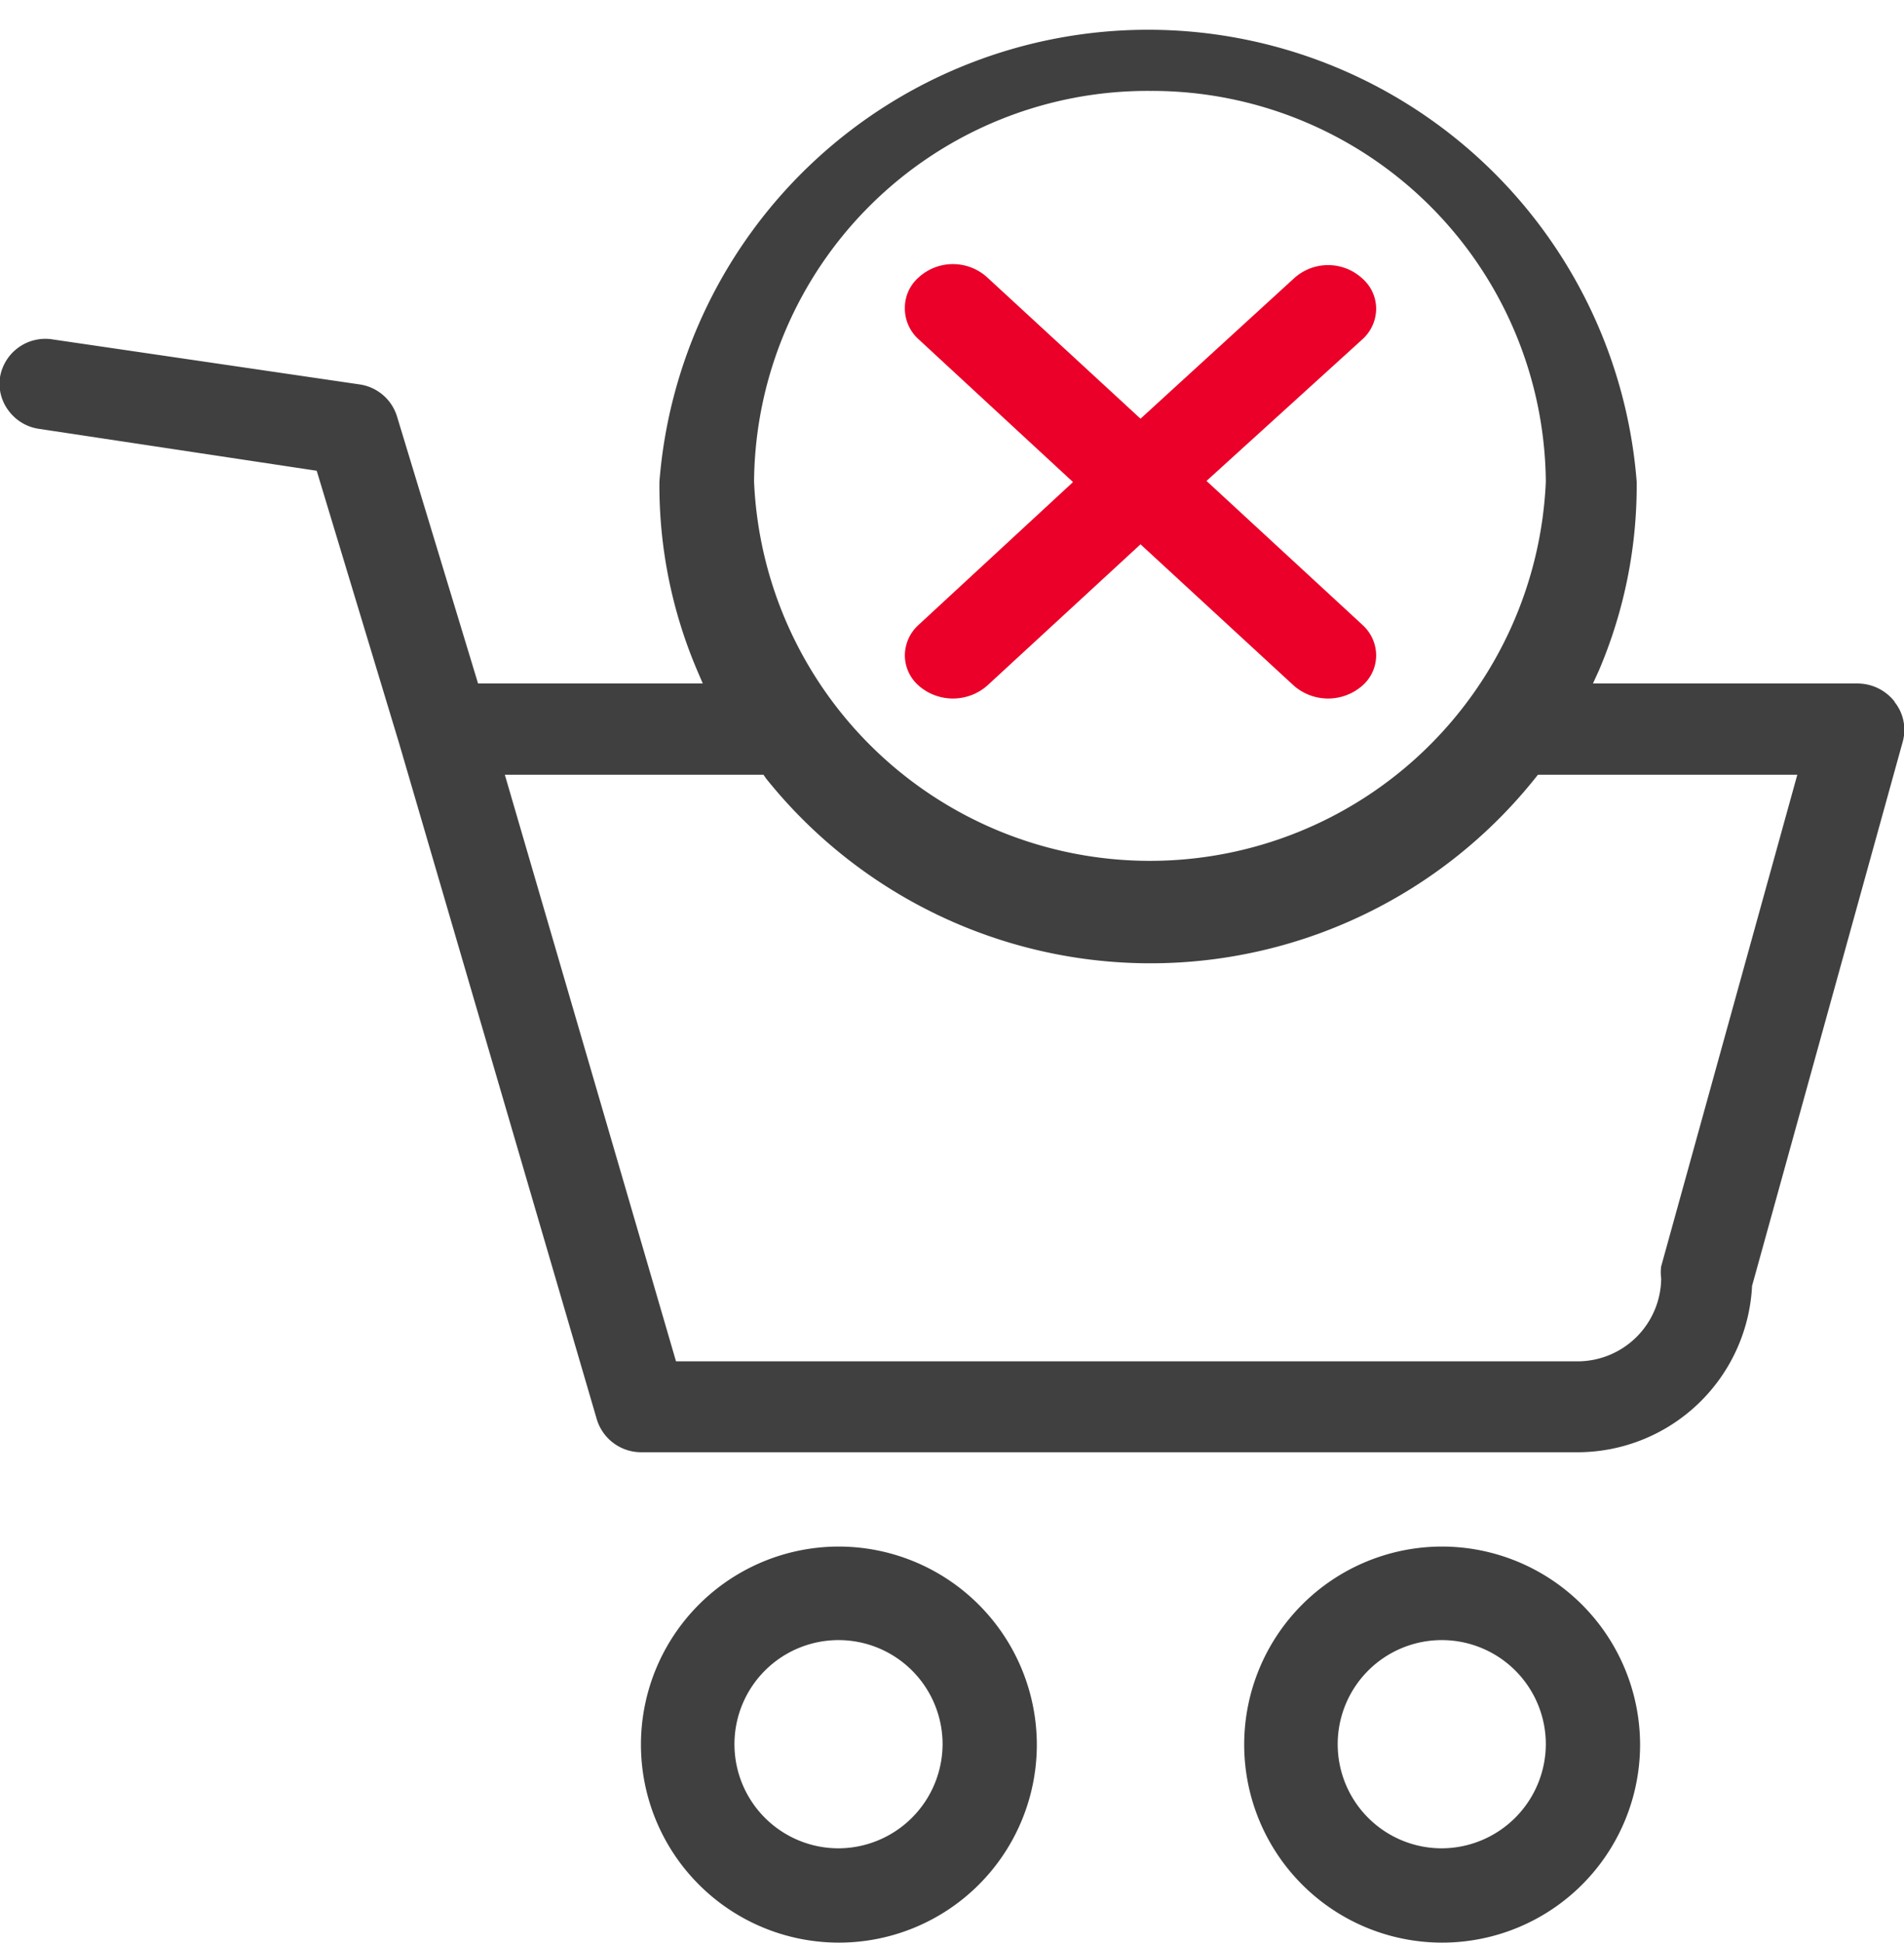
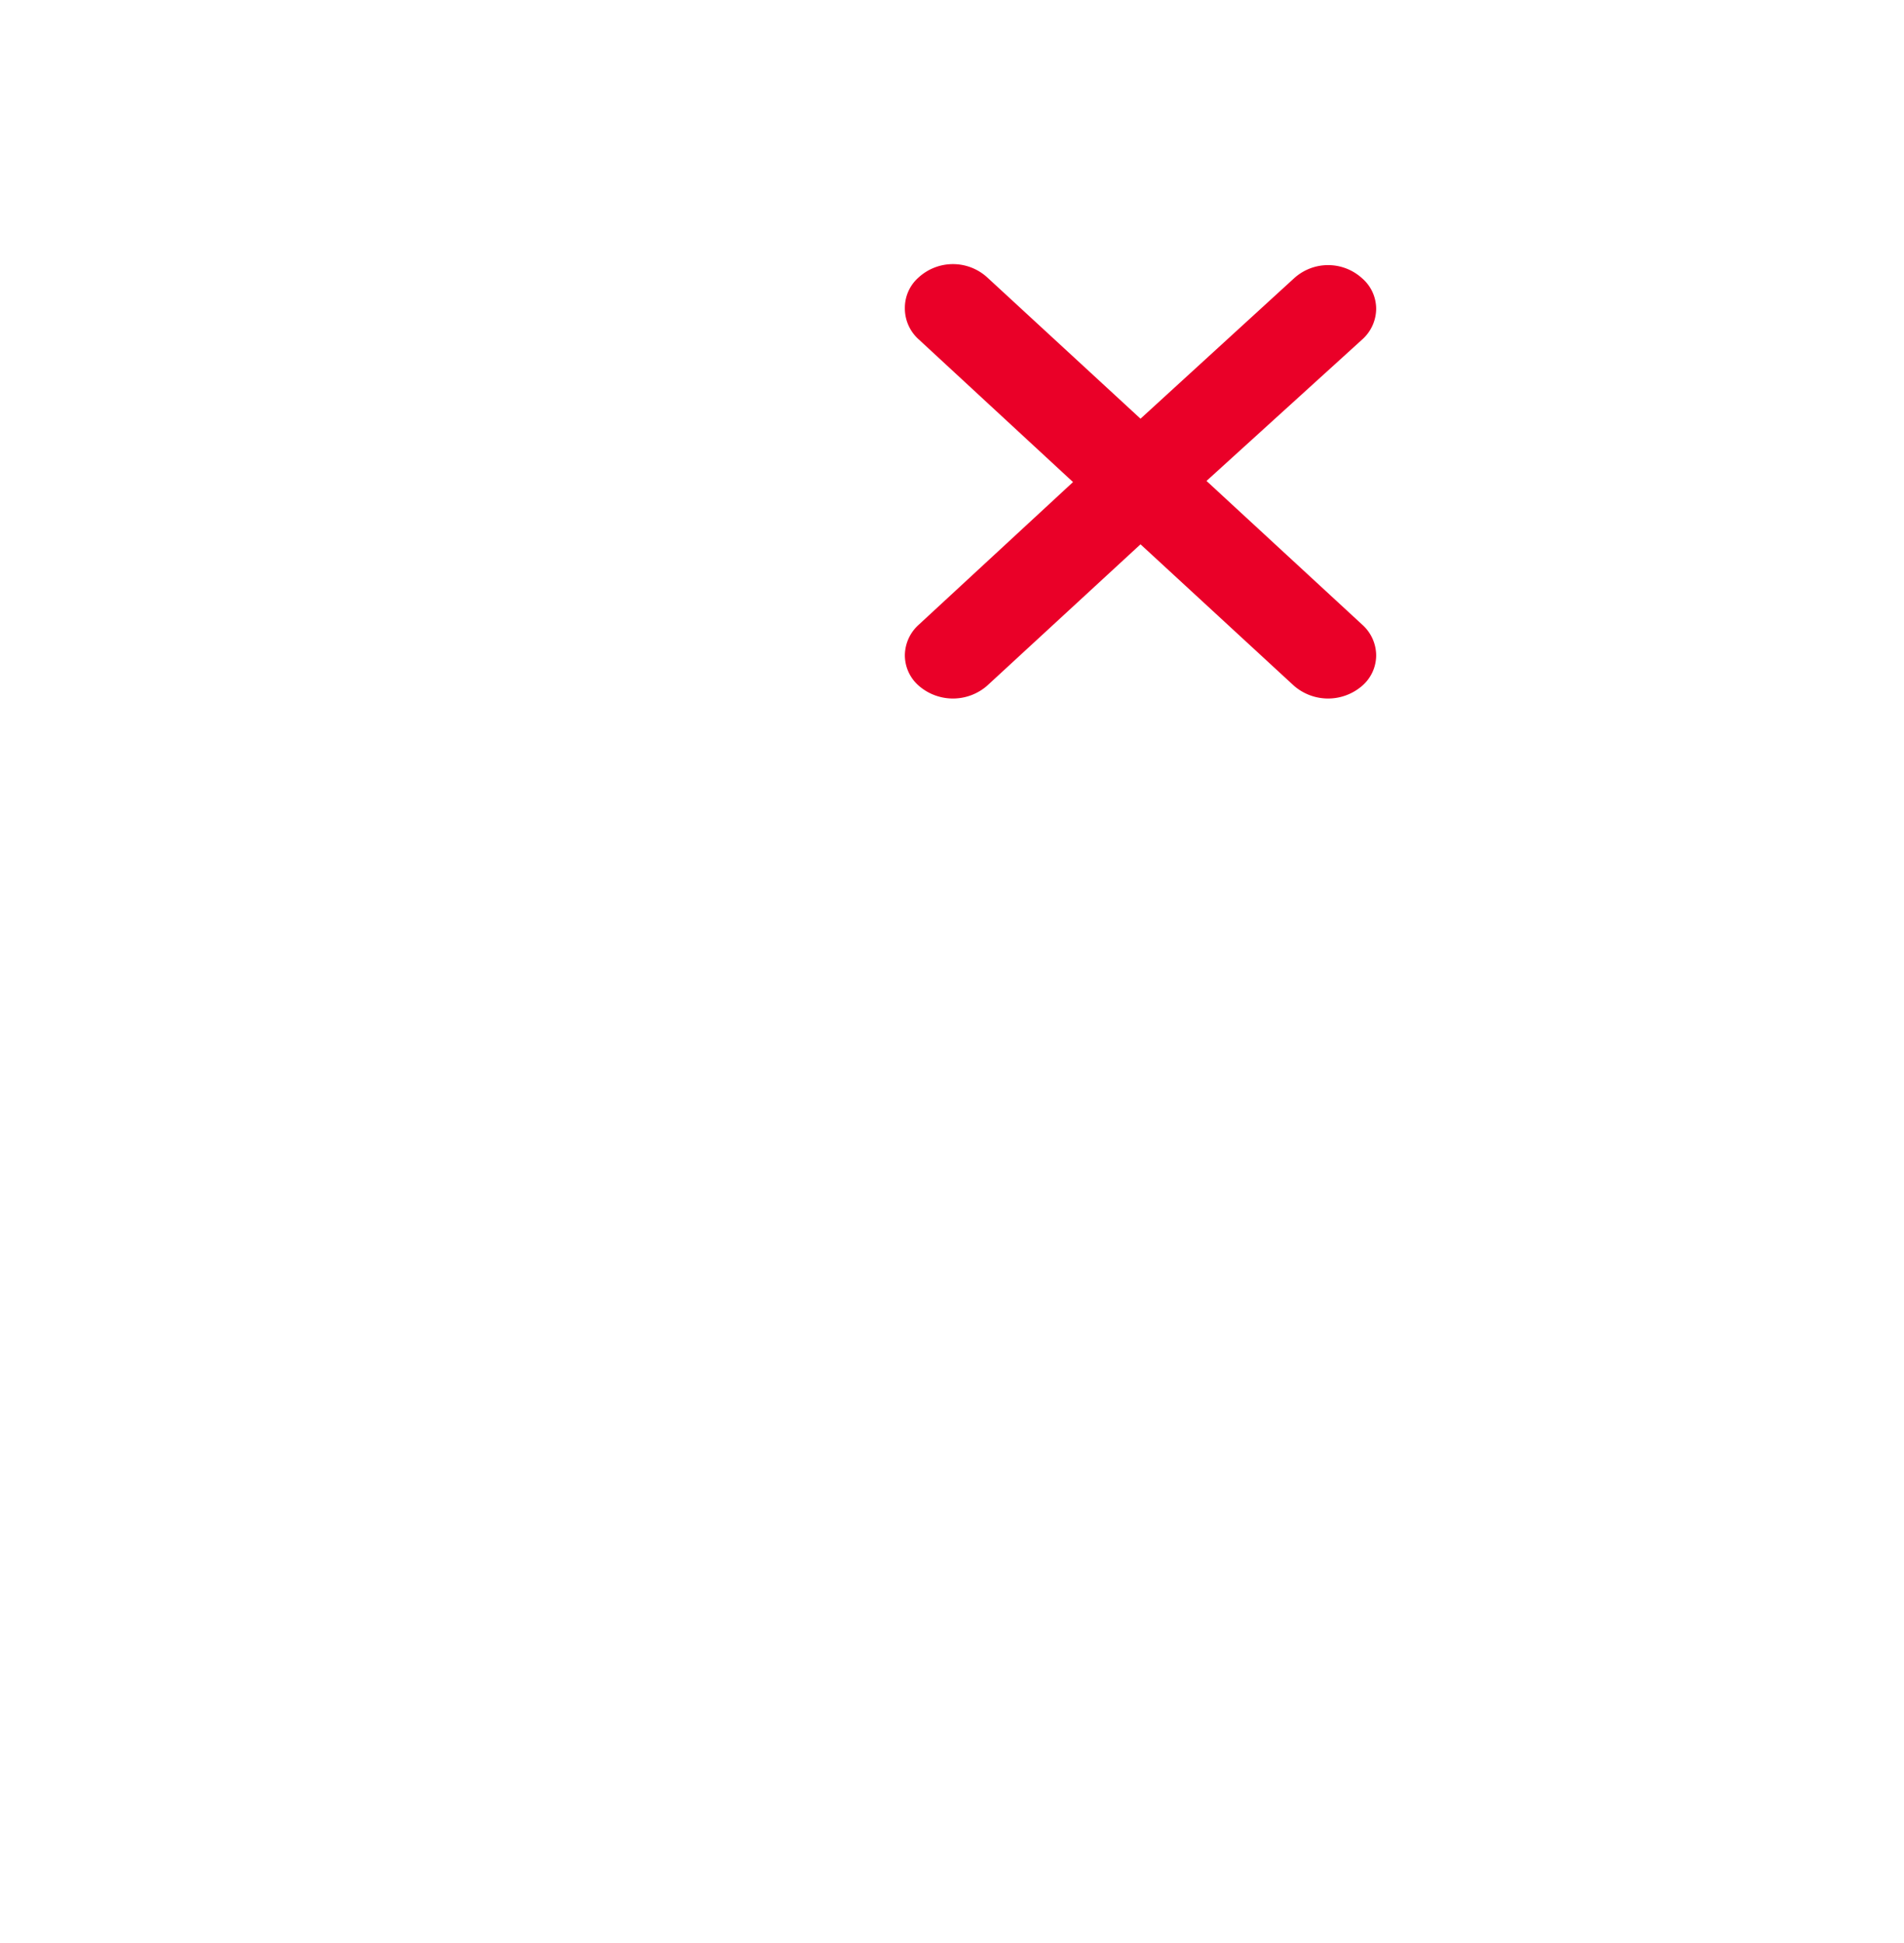
<svg xmlns="http://www.w3.org/2000/svg" viewBox="0 0 50.5 51.5">
  <g data-name="Calque 2">
    <g data-name="Calque 1">
-       <path d="M22.25 41a5.25 5.25 0 105.25 5.25A5.26 5.26 0 0022.25 41zm0 8A2.76 2.76 0 1125 46.25 2.77 2.77 0 0122.25 49zm16-8a5.25 5.25 0 105.25 5.25A5.26 5.26 0 0038.25 41zm0 8A2.76 2.76 0 1141 46.25 2.77 2.77 0 0138.25 49zm12-30.4a1.25 1.25 0 00-1-.48h-7l.16-.35a12.49 12.49 0 001-5 13 13 0 00-25.92 0 12.49 12.49 0 001 5l.15.35h-5.96l-2.15-7.08a1.22 1.22 0 00-1-.85L1.41 9A1.22 1.22 0 000 10a1.18 1.18 0 00.23.89 1.22 1.22 0 00.81.48l7.36 1.11 2.19 7.24 5.24 17.91a1.23 1.23 0 001.17.87h24.8a4.64 4.64 0 004.67-4.41l4-14.44a1.18 1.18 0 00-.22-1.04zM30.51 2.41A10.45 10.45 0 0141 12.77a10.51 10.51 0 01-21 0A10.44 10.44 0 0130.51 2.41zm13.55 31.16a1.12 1.12 0 000 .32 2.22 2.22 0 01-2.22 2.2H17.93l-4.54-15.55h6.86l.07.1a13.06 13.06 0 0020.39 0l.08-.1h6.88z" fill="#404040" />
      <path d="M24.37 9l4.09 3.78-4.09 3.78a1.1 1.1 0 00-.37.81 1.07 1.07 0 00.37.81 1.38 1.38 0 001.81 0l4.07-3.75 4.07 3.75a1.38 1.38 0 001.81 0 1.07 1.07 0 00.37-.81 1.1 1.1 0 00-.37-.81L32 12.75 36.13 9a1.1 1.1 0 00.37-.81 1.07 1.07 0 00-.37-.81 1.34 1.34 0 00-1.81 0l-4.07 3.72-4.07-3.75a1.35 1.35 0 00-1.81 0 1.07 1.07 0 00-.37.81 1.1 1.1 0 00.37.84z" fill="#ea0028" />
    </g>
  </g>
</svg>